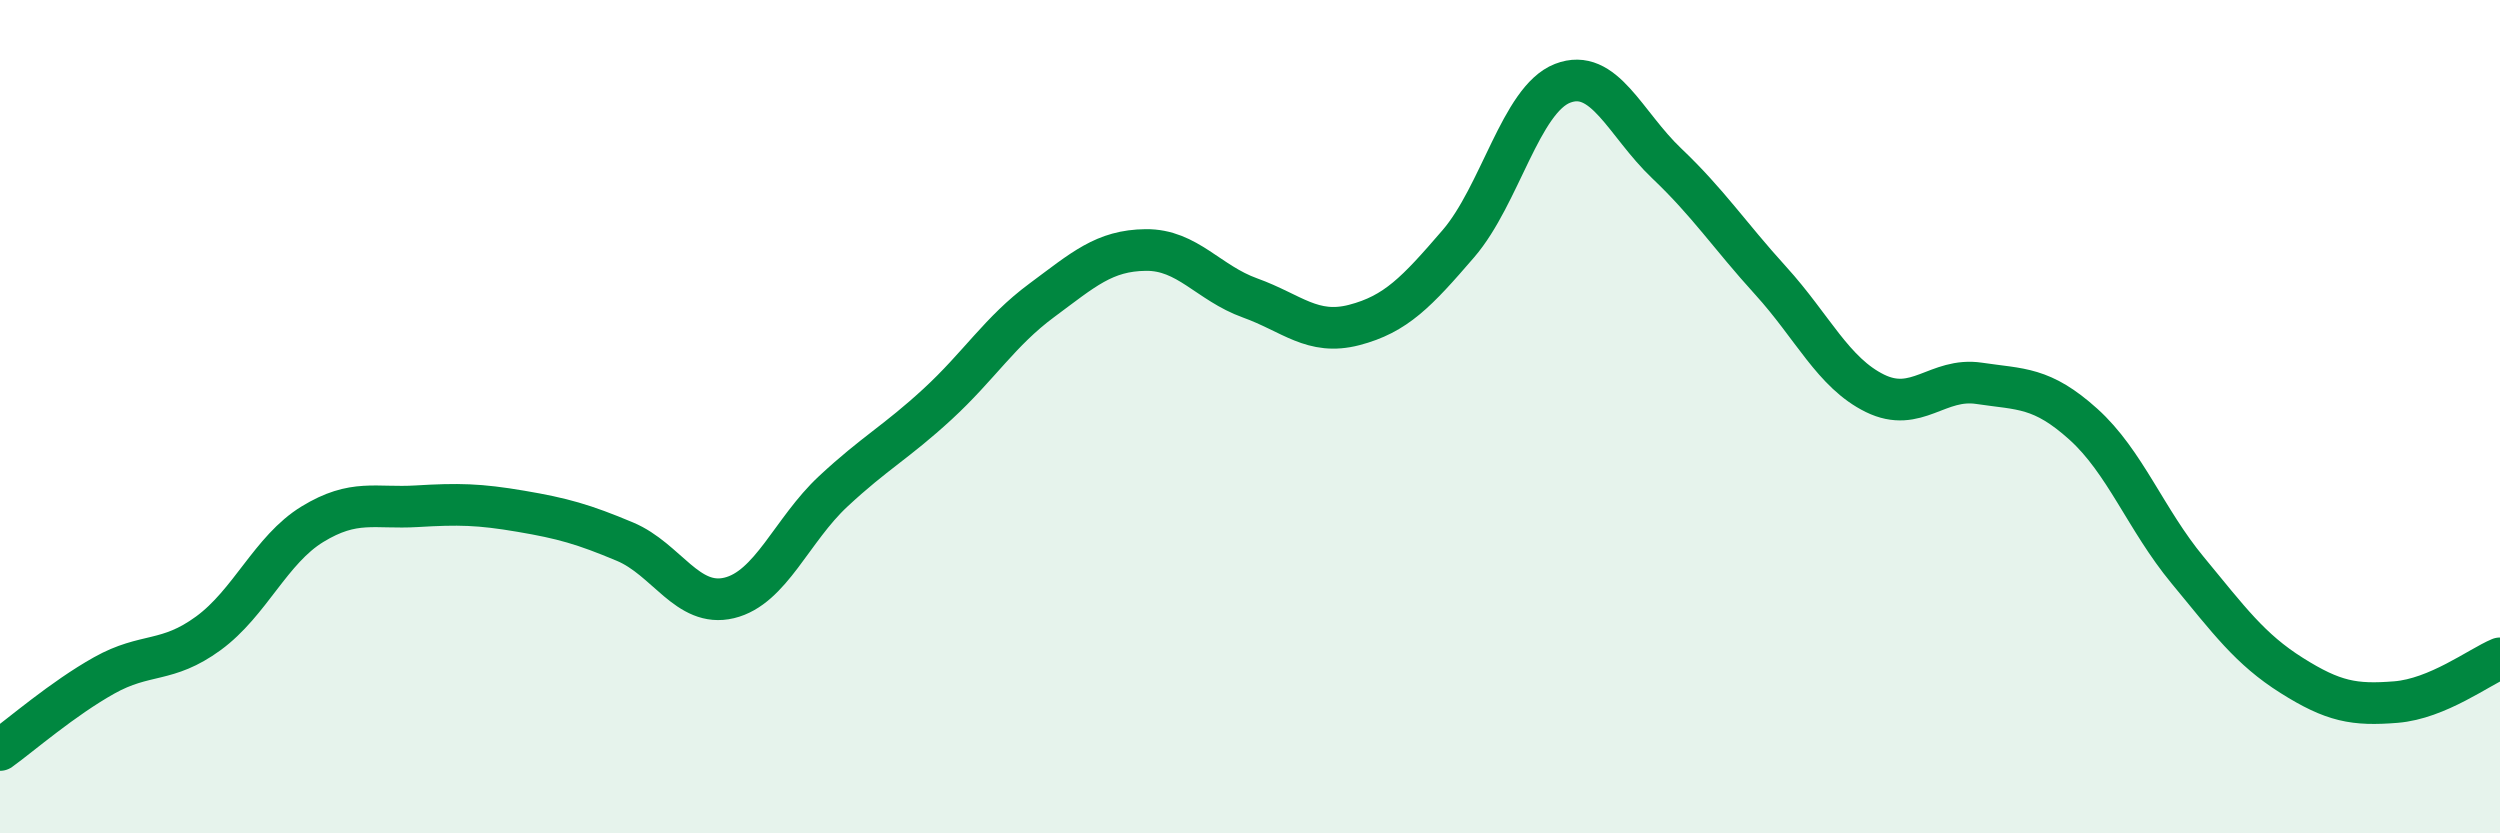
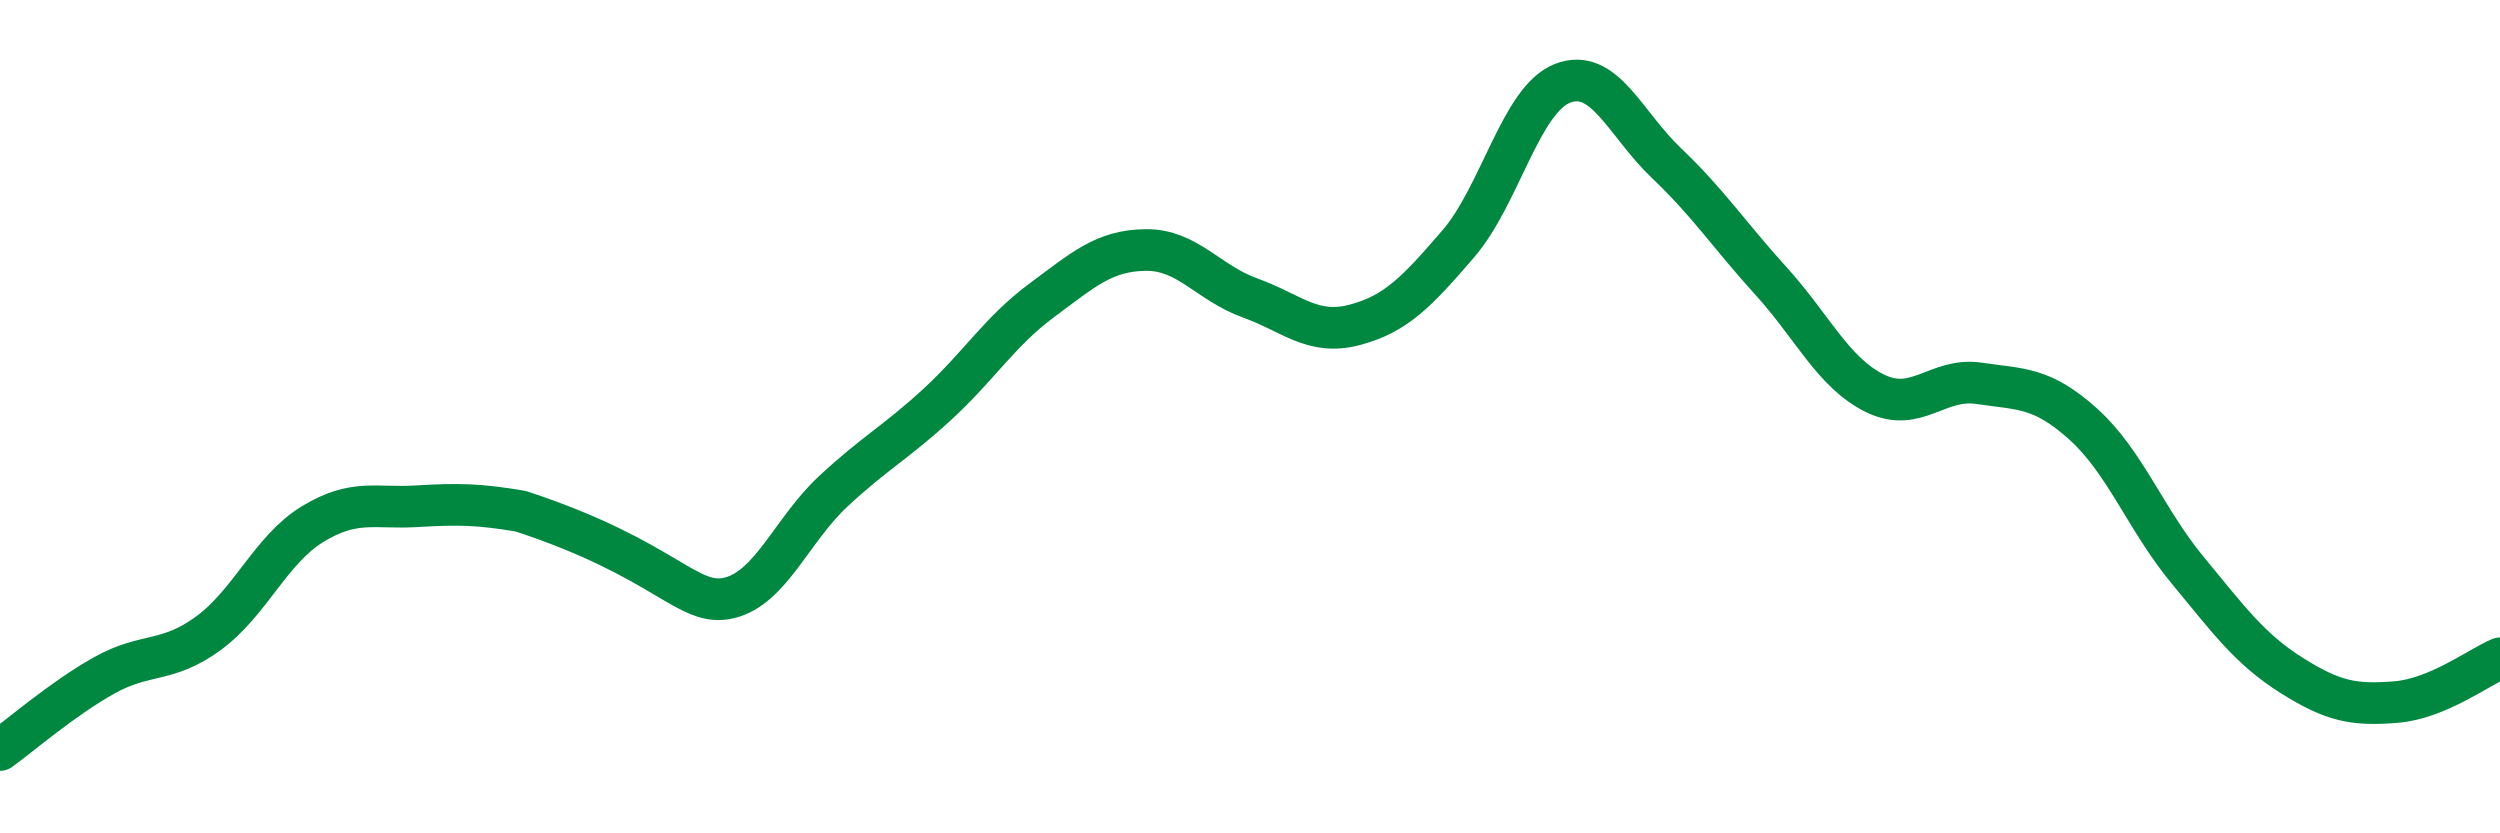
<svg xmlns="http://www.w3.org/2000/svg" width="60" height="20" viewBox="0 0 60 20">
-   <path d="M 0,18 C 0.5,17.64 1.5,16.77 2.5,16.21 C 3.5,15.65 4,15.93 5,15.2 C 6,14.47 6.5,13.19 7.5,12.58 C 8.5,11.97 9,12.21 10,12.15 C 11,12.09 11.5,12.1 12.5,12.27 C 13.5,12.44 14,12.58 15,13 C 16,13.42 16.5,14.59 17.5,14.35 C 18.5,14.11 19,12.72 20,11.79 C 21,10.86 21.5,10.62 22.5,9.7 C 23.5,8.78 24,7.95 25,7.21 C 26,6.47 26.5,6.01 27.5,6 C 28.5,5.99 29,6.79 30,7.15 C 31,7.51 31.5,8.06 32.5,7.8 C 33.5,7.54 34,7.01 35,5.85 C 36,4.69 36.5,2.39 37.5,2 C 38.5,1.61 39,2.97 40,3.92 C 41,4.87 41.5,5.64 42.5,6.74 C 43.5,7.84 44,8.95 45,9.44 C 46,9.93 46.5,9.05 47.5,9.2 C 48.5,9.35 49,9.28 50,10.18 C 51,11.08 51.5,12.47 52.5,13.68 C 53.5,14.89 54,15.58 55,16.21 C 56,16.84 56.5,16.93 57.5,16.85 C 58.5,16.77 59.5,16.01 60,15.8L60 20L0 20Z" fill="#008740" opacity="0.1" stroke-linecap="round" stroke-linejoin="round" />
-   <path d="M 0,18 C 0.5,17.64 1.5,16.77 2.5,16.21 C 3.5,15.65 4,15.93 5,15.2 C 6,14.47 6.5,13.19 7.5,12.58 C 8.5,11.97 9,12.21 10,12.15 C 11,12.09 11.5,12.1 12.5,12.27 C 13.5,12.44 14,12.58 15,13 C 16,13.42 16.5,14.59 17.5,14.35 C 18.5,14.11 19,12.72 20,11.79 C 21,10.86 21.5,10.62 22.5,9.7 C 23.5,8.78 24,7.95 25,7.21 C 26,6.47 26.5,6.01 27.5,6 C 28.5,5.99 29,6.79 30,7.15 C 31,7.51 31.5,8.06 32.5,7.8 C 33.5,7.54 34,7.01 35,5.85 C 36,4.69 36.5,2.39 37.5,2 C 38.5,1.61 39,2.97 40,3.92 C 41,4.87 41.5,5.64 42.5,6.74 C 43.5,7.84 44,8.95 45,9.44 C 46,9.93 46.5,9.05 47.5,9.2 C 48.5,9.35 49,9.28 50,10.18 C 51,11.08 51.5,12.47 52.5,13.68 C 53.5,14.89 54,15.58 55,16.21 C 56,16.84 56.5,16.93 57.5,16.85 C 58.5,16.77 59.5,16.01 60,15.8" stroke="#008740" stroke-width="1" fill="none" stroke-linecap="round" stroke-linejoin="round" />
+   <path d="M 0,18 C 0.5,17.64 1.5,16.77 2.5,16.21 C 3.5,15.65 4,15.93 5,15.2 C 6,14.47 6.5,13.19 7.5,12.58 C 8.5,11.97 9,12.21 10,12.15 C 11,12.09 11.5,12.1 12.5,12.27 C 16,13.42 16.5,14.59 17.5,14.35 C 18.5,14.11 19,12.72 20,11.79 C 21,10.86 21.5,10.62 22.5,9.7 C 23.5,8.78 24,7.95 25,7.21 C 26,6.47 26.5,6.01 27.5,6 C 28.5,5.99 29,6.79 30,7.15 C 31,7.51 31.5,8.06 32.5,7.8 C 33.5,7.54 34,7.01 35,5.85 C 36,4.69 36.5,2.39 37.5,2 C 38.5,1.61 39,2.97 40,3.92 C 41,4.87 41.5,5.64 42.5,6.74 C 43.5,7.84 44,8.95 45,9.44 C 46,9.93 46.5,9.05 47.5,9.2 C 48.5,9.35 49,9.28 50,10.18 C 51,11.08 51.5,12.47 52.5,13.68 C 53.5,14.89 54,15.58 55,16.21 C 56,16.84 56.5,16.93 57.5,16.85 C 58.5,16.77 59.5,16.01 60,15.8" stroke="#008740" stroke-width="1" fill="none" stroke-linecap="round" stroke-linejoin="round" />
</svg>